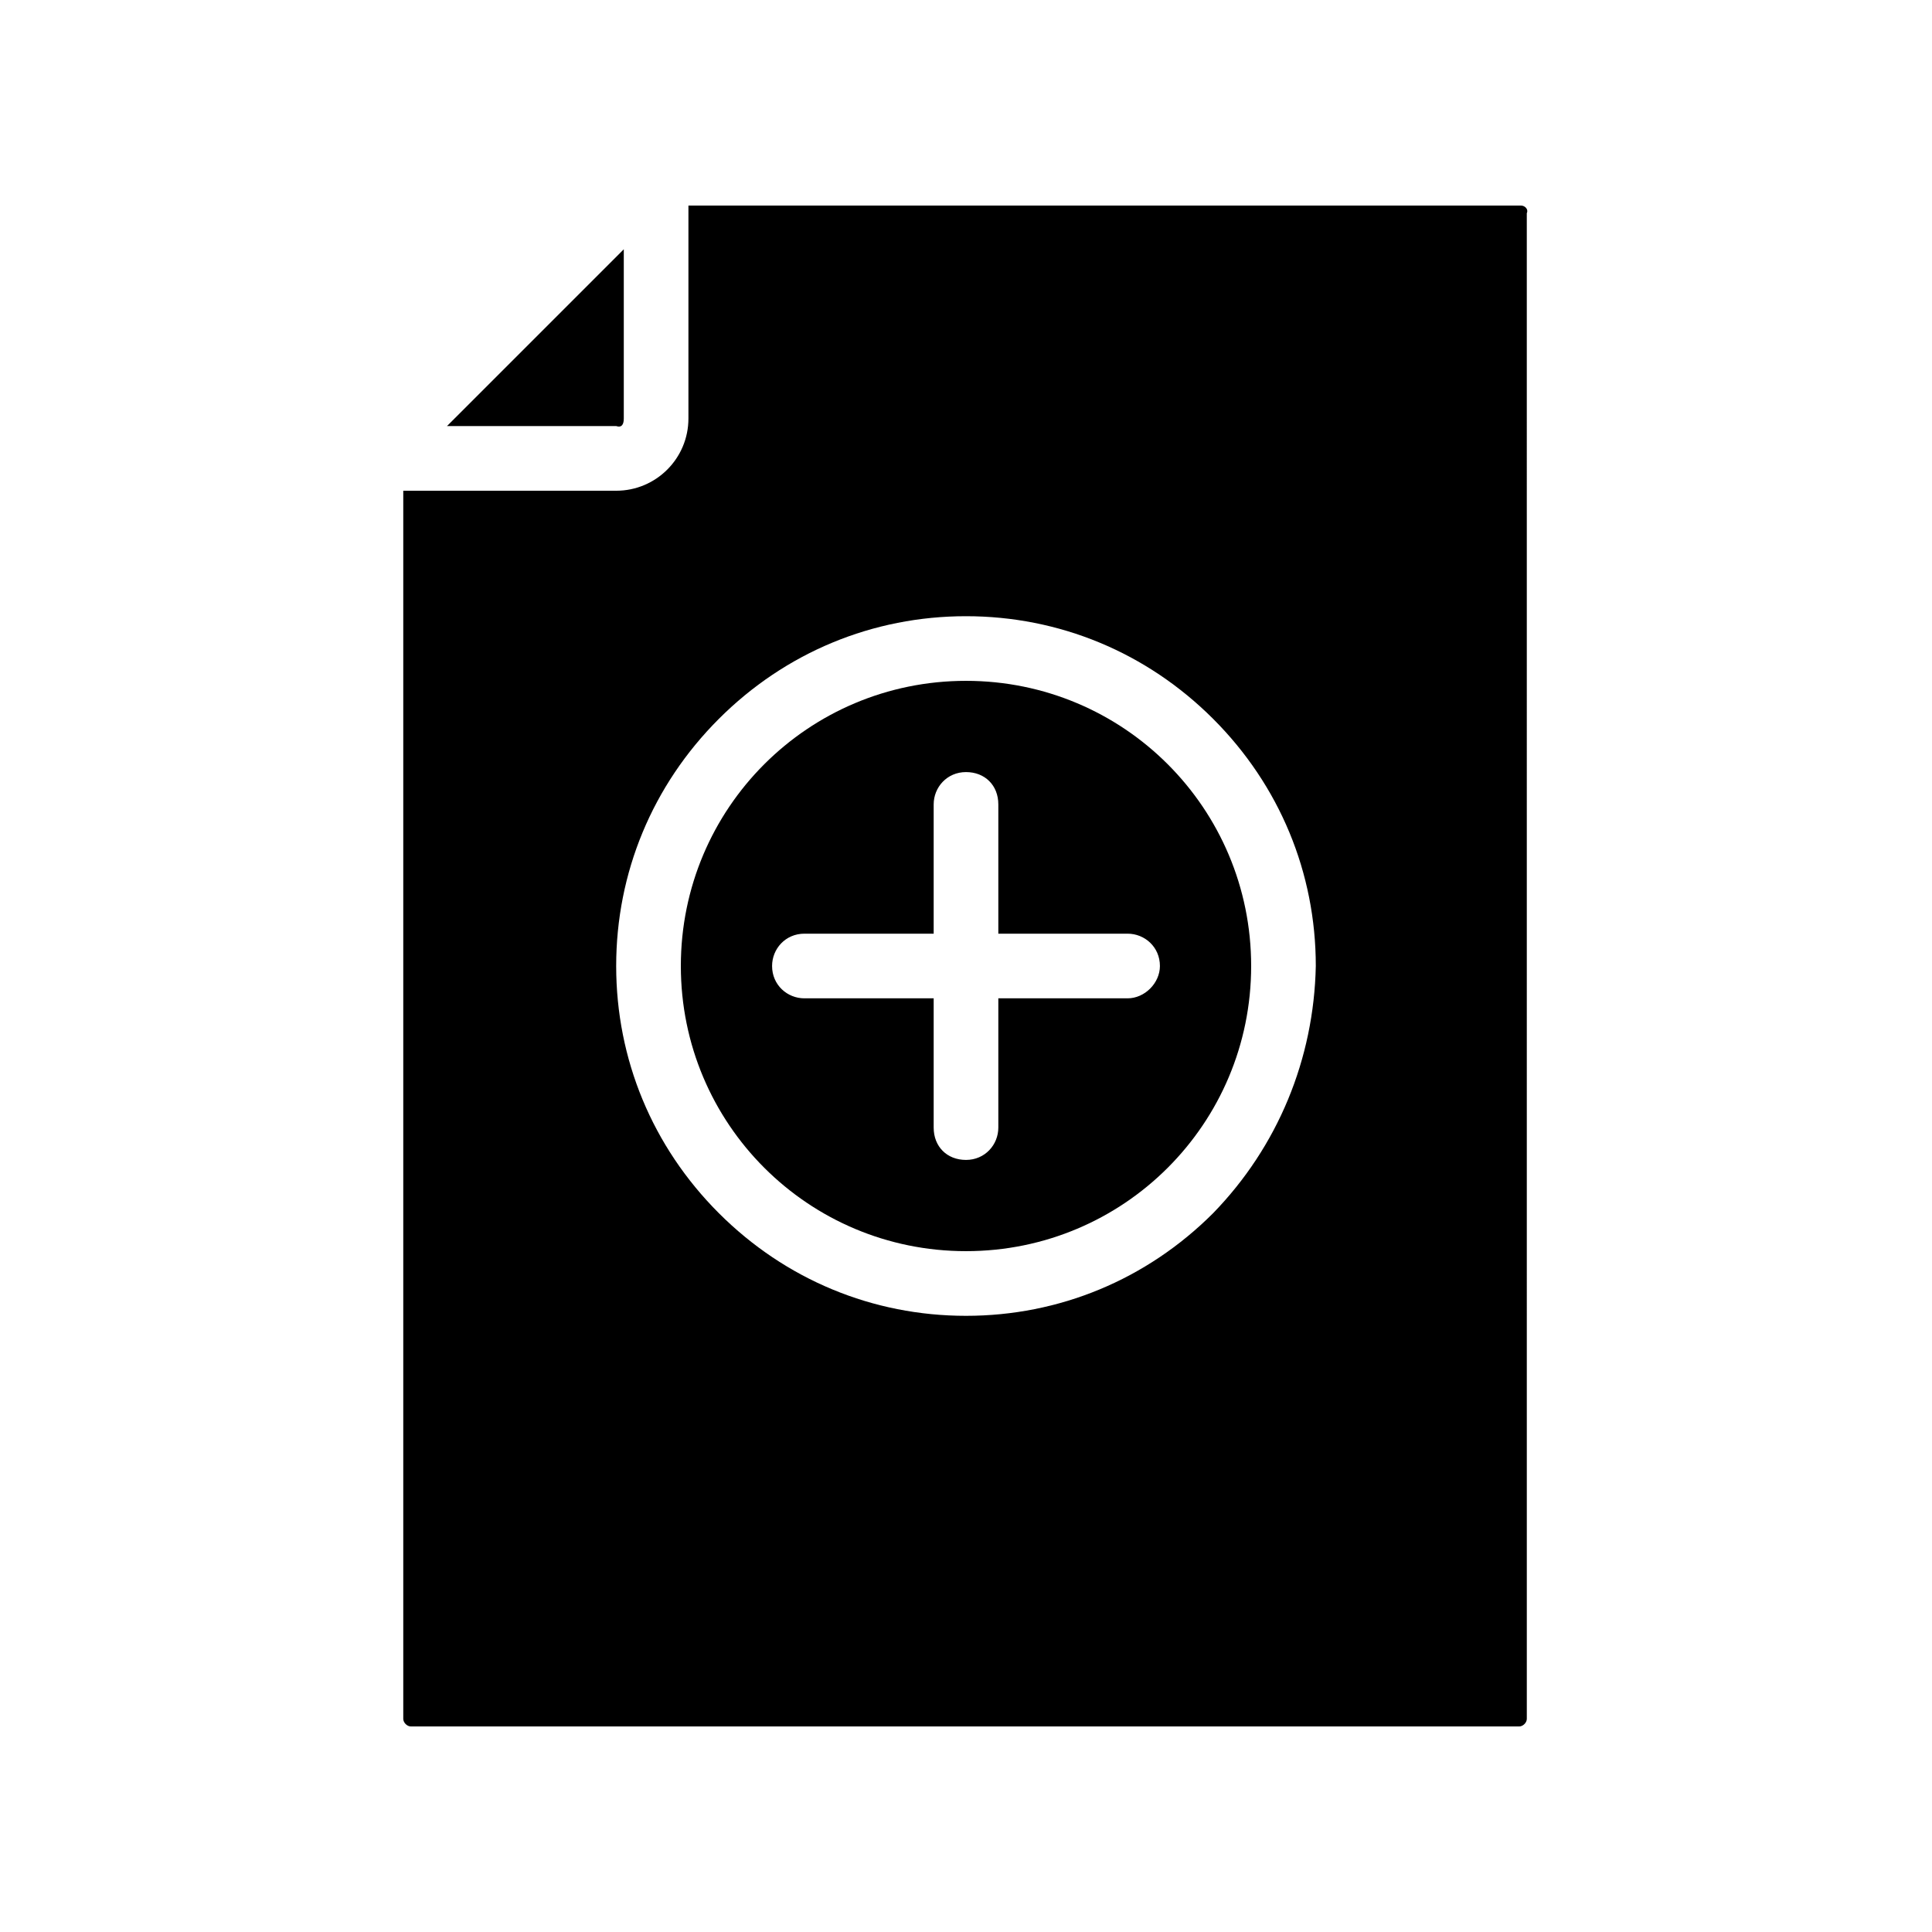
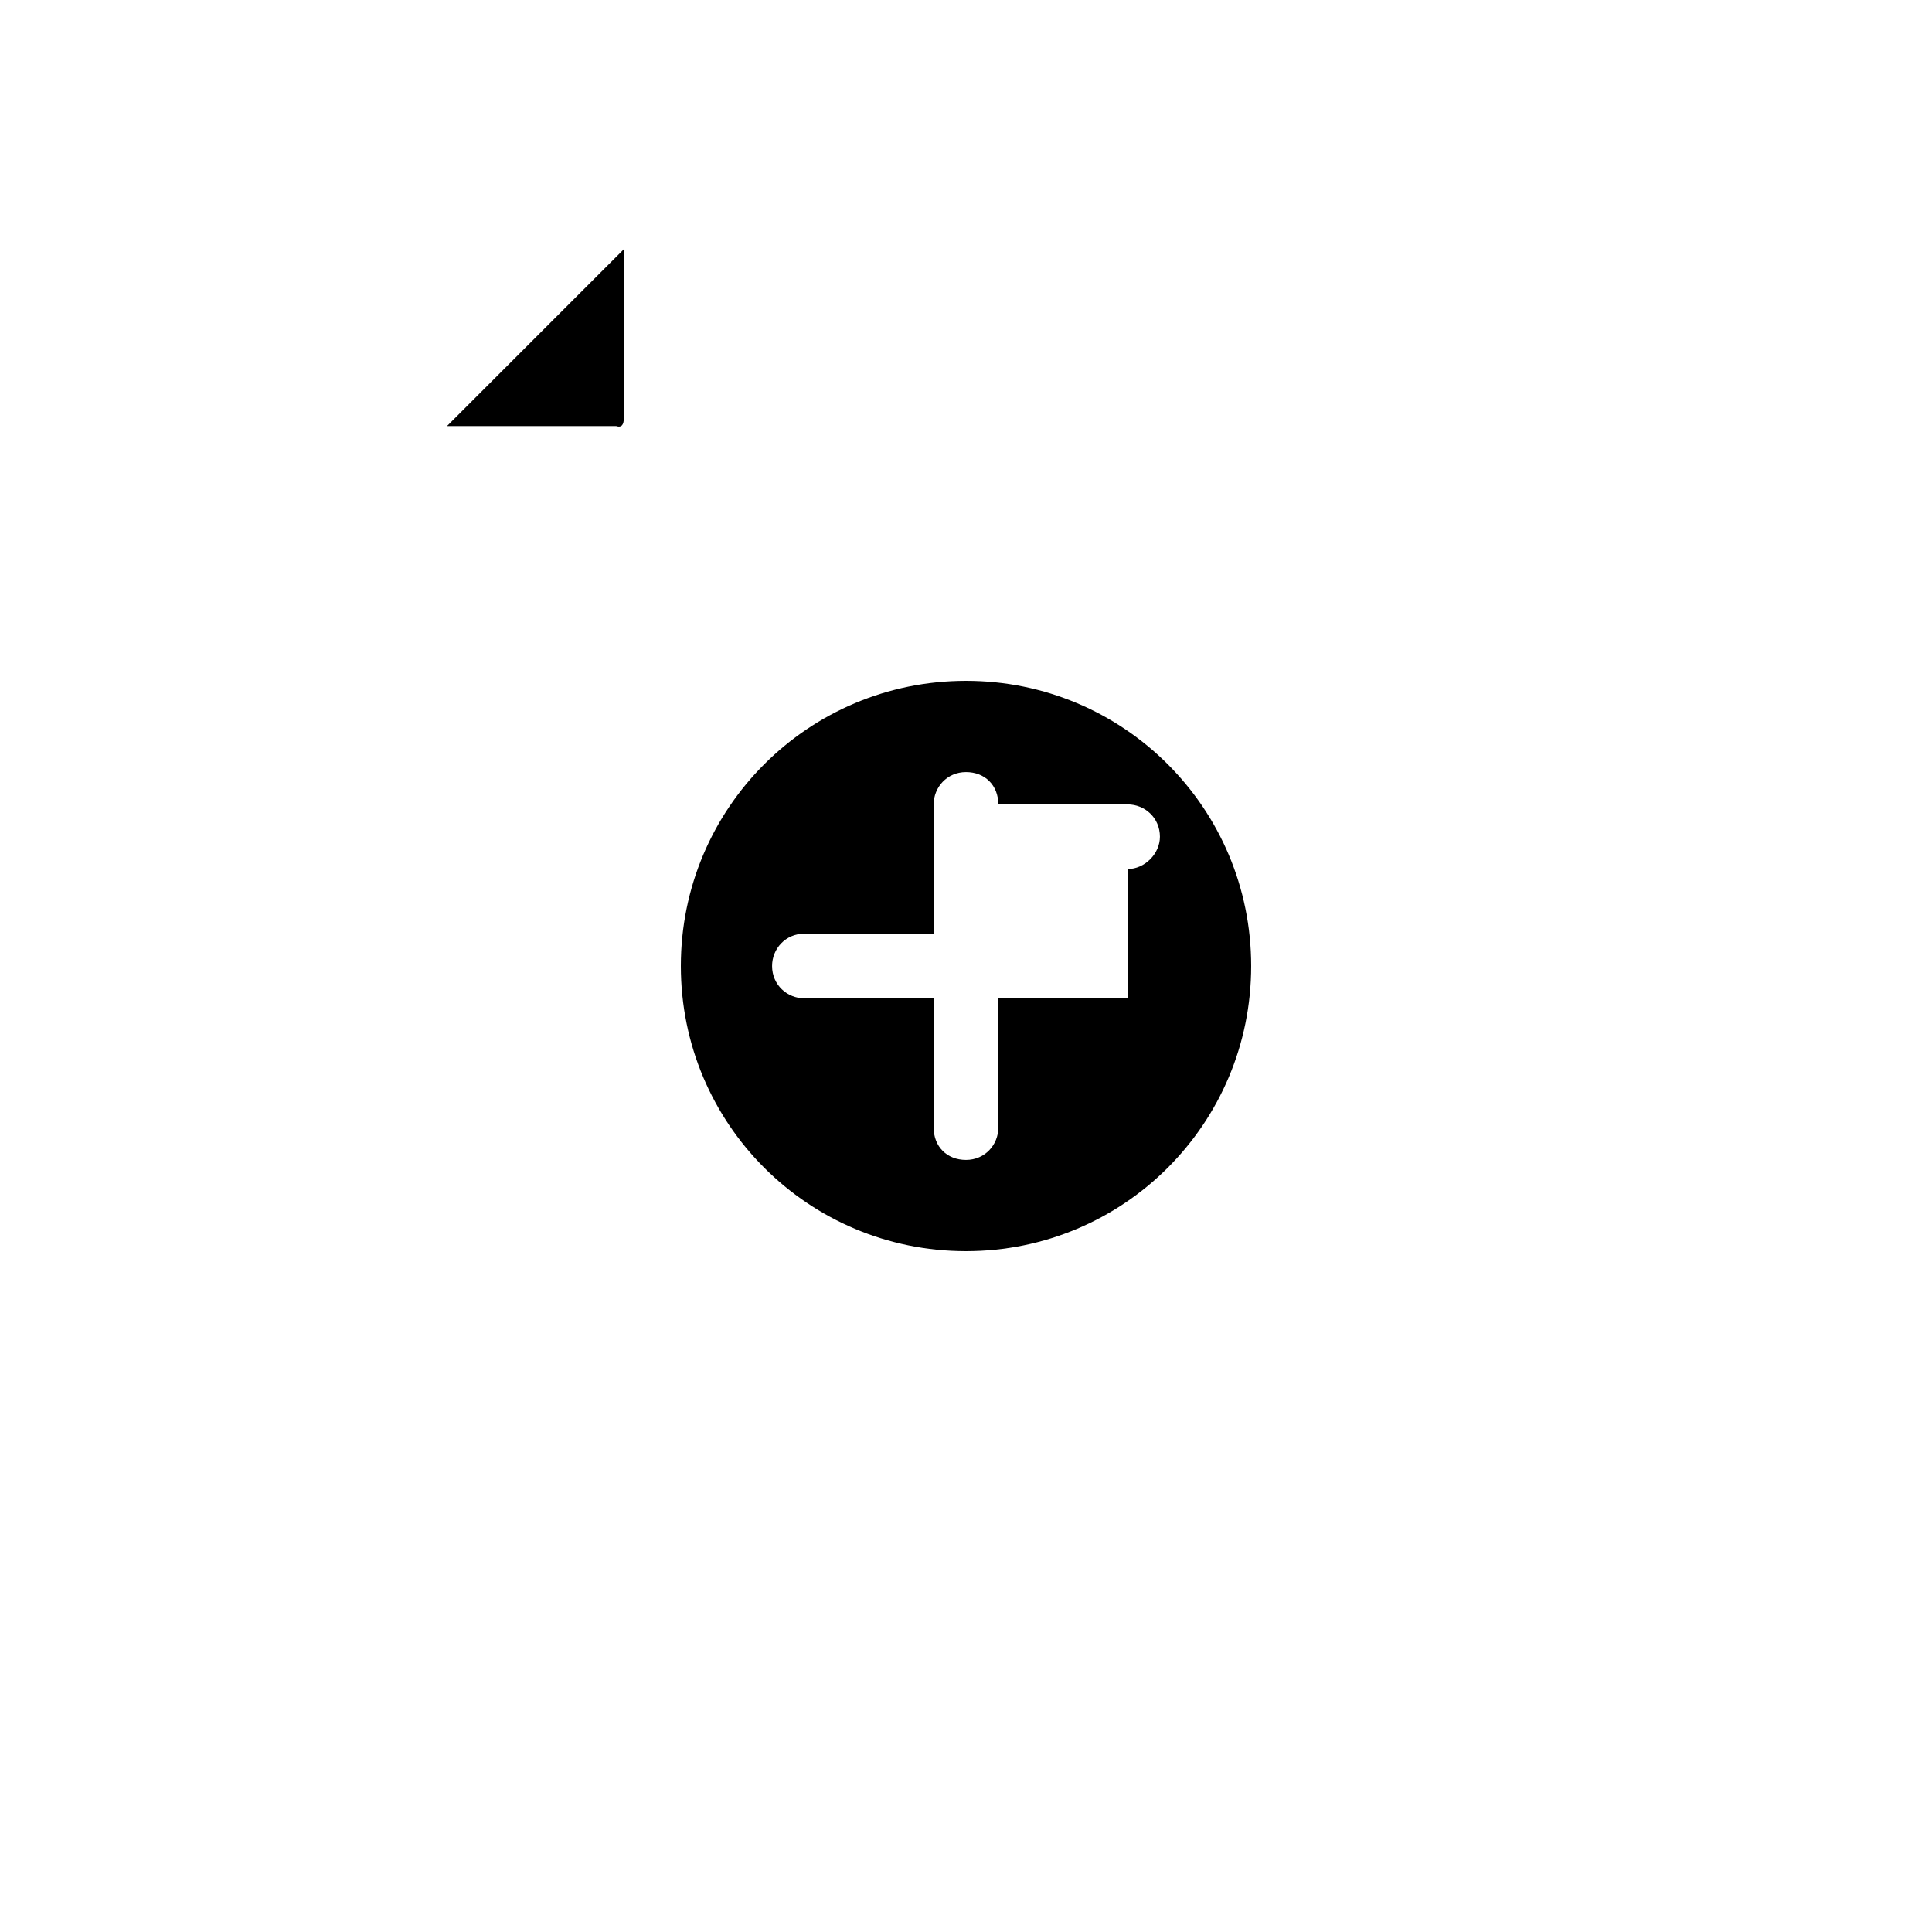
<svg xmlns="http://www.w3.org/2000/svg" fill="#000000" width="800px" height="800px" version="1.1" viewBox="144 144 512 512">
  <g>
-     <path d="m547.11 198.48h-220.67v56.426c0 10.578-8.566 19.145-19.145 19.145h-56.426v325.46c0 1.008 1.008 2.016 2.016 2.016h293.72c1.008 0 2.016-1.008 2.016-2.016l-0.004-399.02c0.504-1.008-0.504-2.012-1.512-2.012zm-81.617 267.02c-17.633 17.633-40.809 27.207-65.496 27.207s-47.863-9.574-65.496-27.207c-17.633-17.633-27.207-40.809-27.207-65.496s9.574-47.863 27.207-65.496 40.809-27.207 65.496-27.207 47.863 9.574 65.496 27.207c17.633 17.633 27.207 40.809 27.207 65.496-0.504 24.688-10.074 47.863-27.207 65.496z" />
-     <path d="m400 324.43c-41.816 0-75.57 33.754-75.57 75.57s33.754 75.57 75.57 75.57 75.57-33.754 75.57-75.57c0-41.812-33.754-75.57-75.57-75.57zm42.824 84.137h-34.258v34.258c0 4.535-3.527 8.566-8.566 8.566s-8.566-3.527-8.566-8.566v-34.258h-34.258c-4.535 0-8.566-3.527-8.566-8.566 0-4.535 3.527-8.566 8.566-8.566h34.258v-34.258c0-4.535 3.527-8.566 8.566-8.566s8.566 3.527 8.566 8.566v34.258h34.258c4.535 0 8.566 3.527 8.566 8.566-0.004 4.535-4.035 8.566-8.566 8.566z" />
+     <path d="m400 324.43c-41.816 0-75.57 33.754-75.57 75.57s33.754 75.57 75.57 75.57 75.57-33.754 75.57-75.57c0-41.812-33.754-75.57-75.57-75.57zm42.824 84.137h-34.258v34.258c0 4.535-3.527 8.566-8.566 8.566s-8.566-3.527-8.566-8.566v-34.258h-34.258c-4.535 0-8.566-3.527-8.566-8.566 0-4.535 3.527-8.566 8.566-8.566h34.258v-34.258c0-4.535 3.527-8.566 8.566-8.566s8.566 3.527 8.566 8.566h34.258c4.535 0 8.566 3.527 8.566 8.566-0.004 4.535-4.035 8.566-8.566 8.566z" />
    <path d="m309.31 254.9v-44.84l-46.855 46.855h44.84c1.512 0.504 2.016-0.504 2.016-2.016z" />
  </g>
</svg>